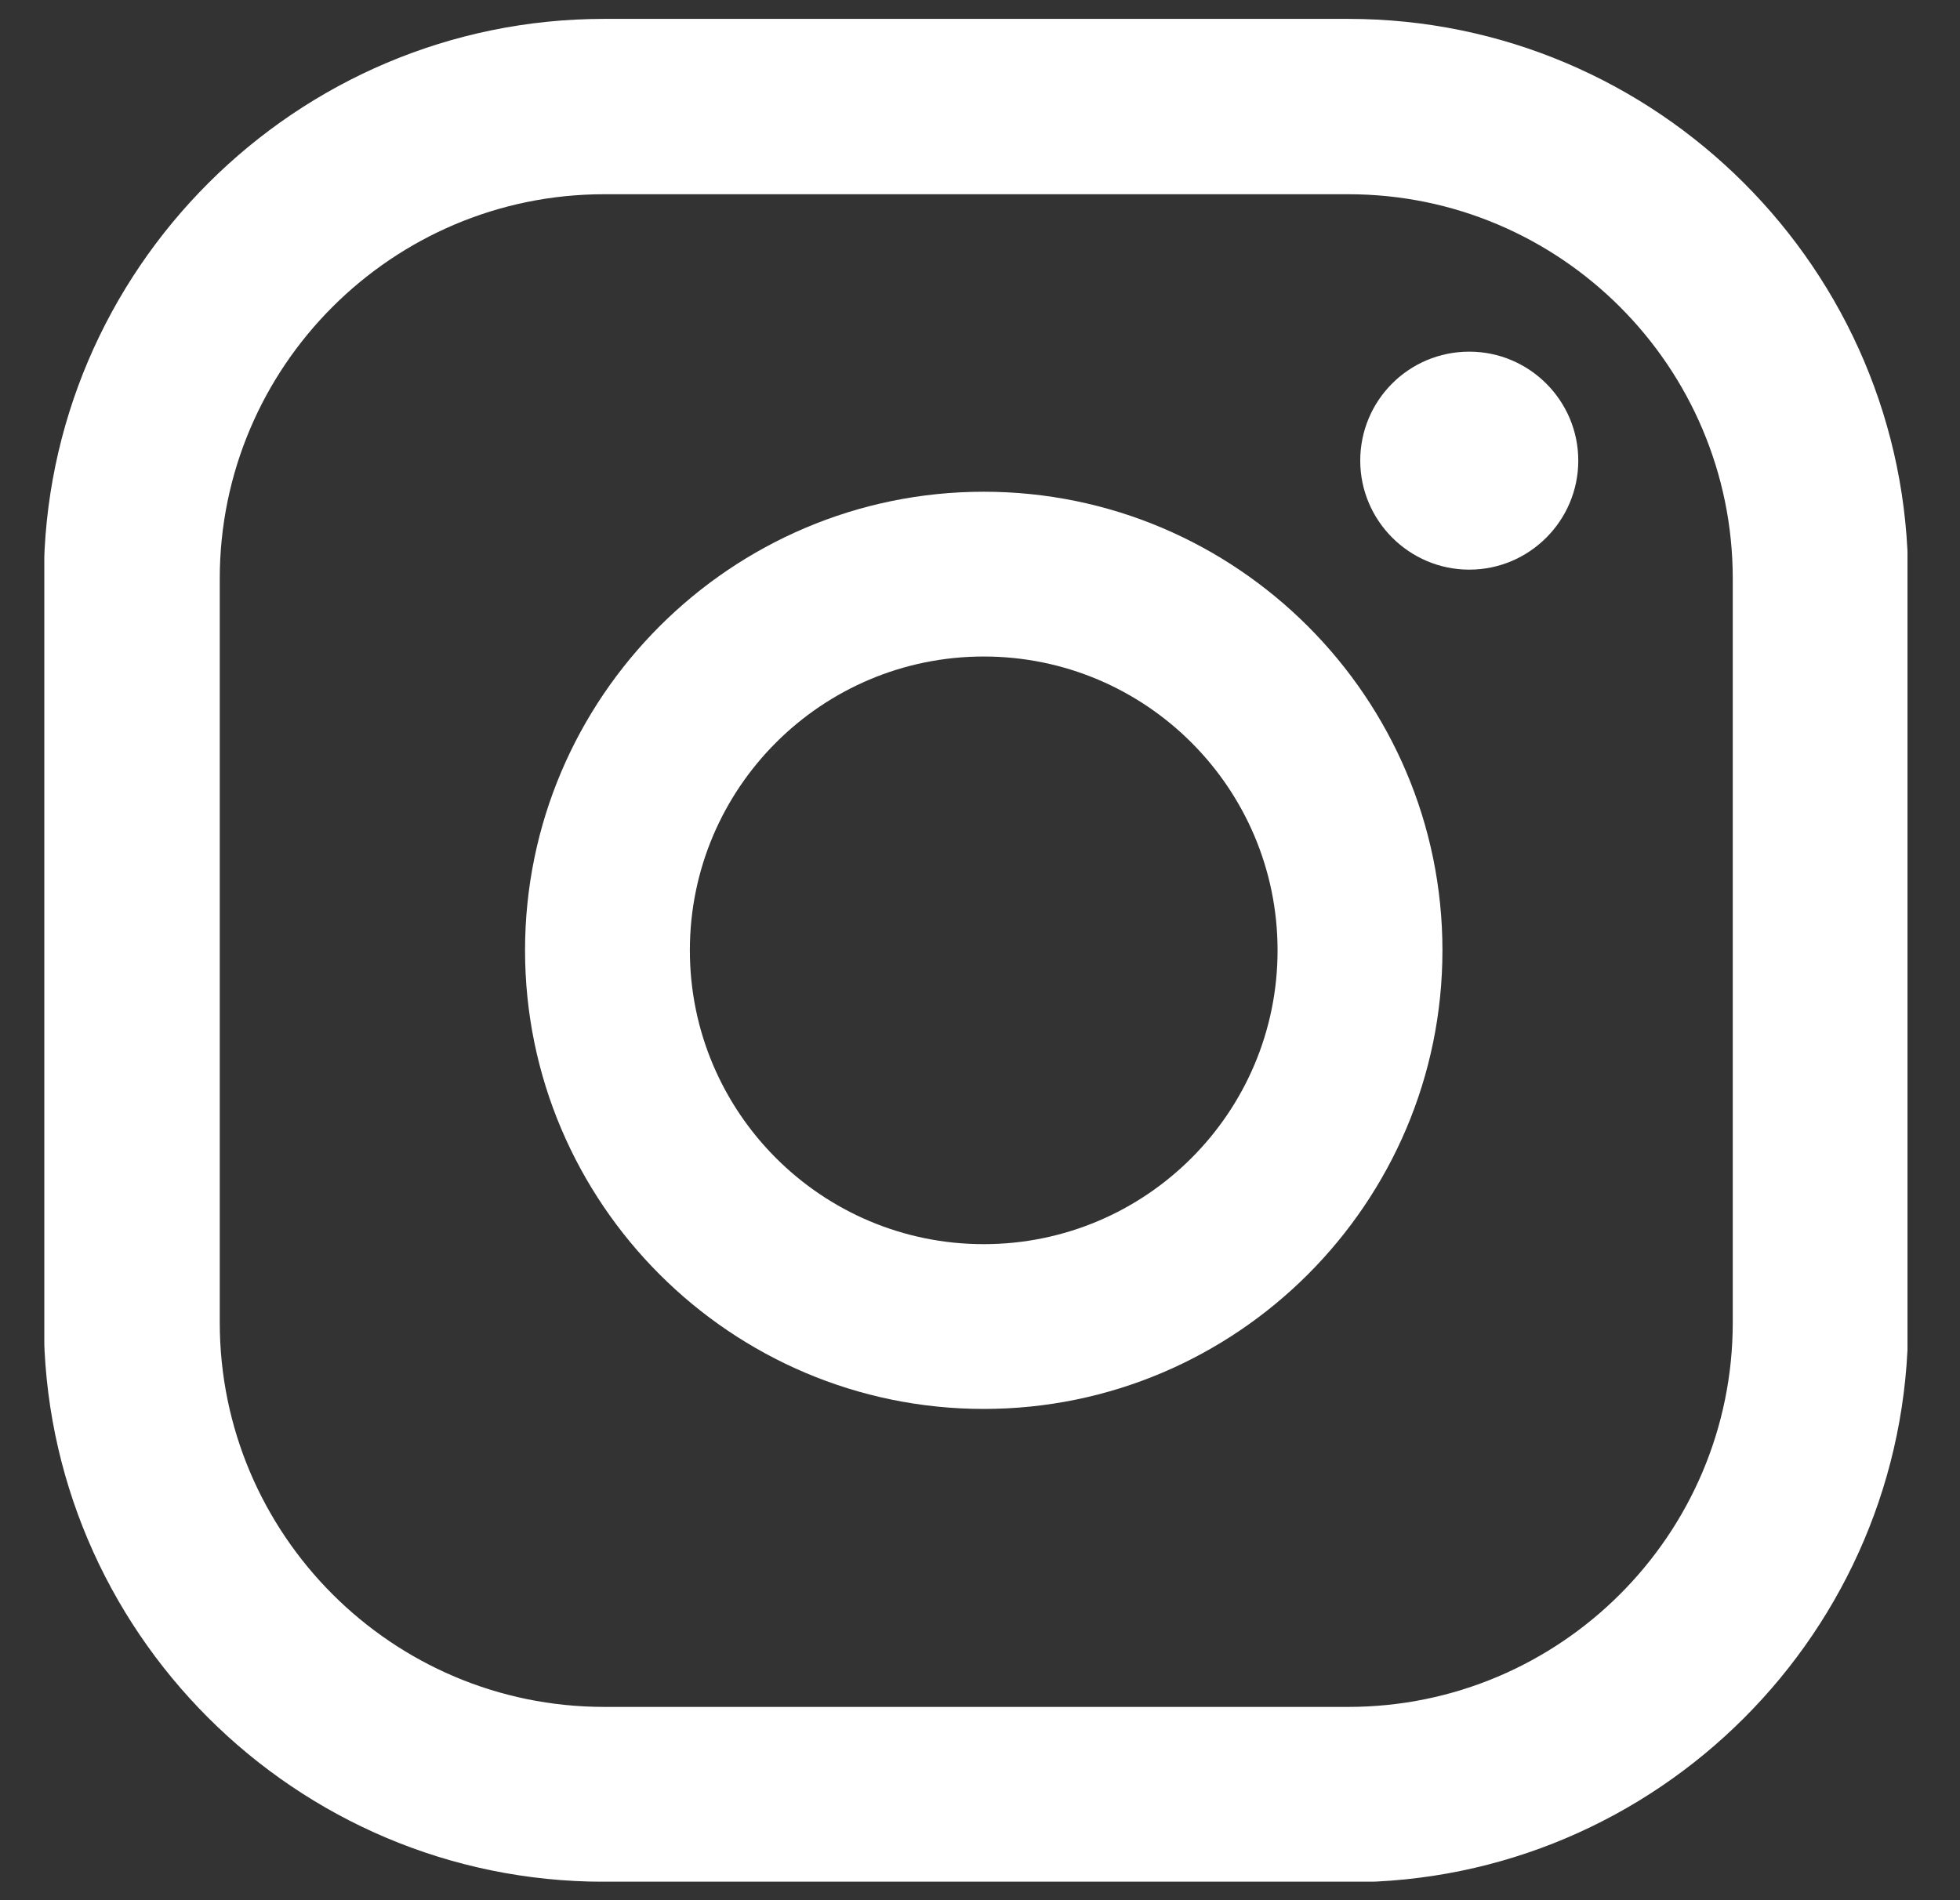
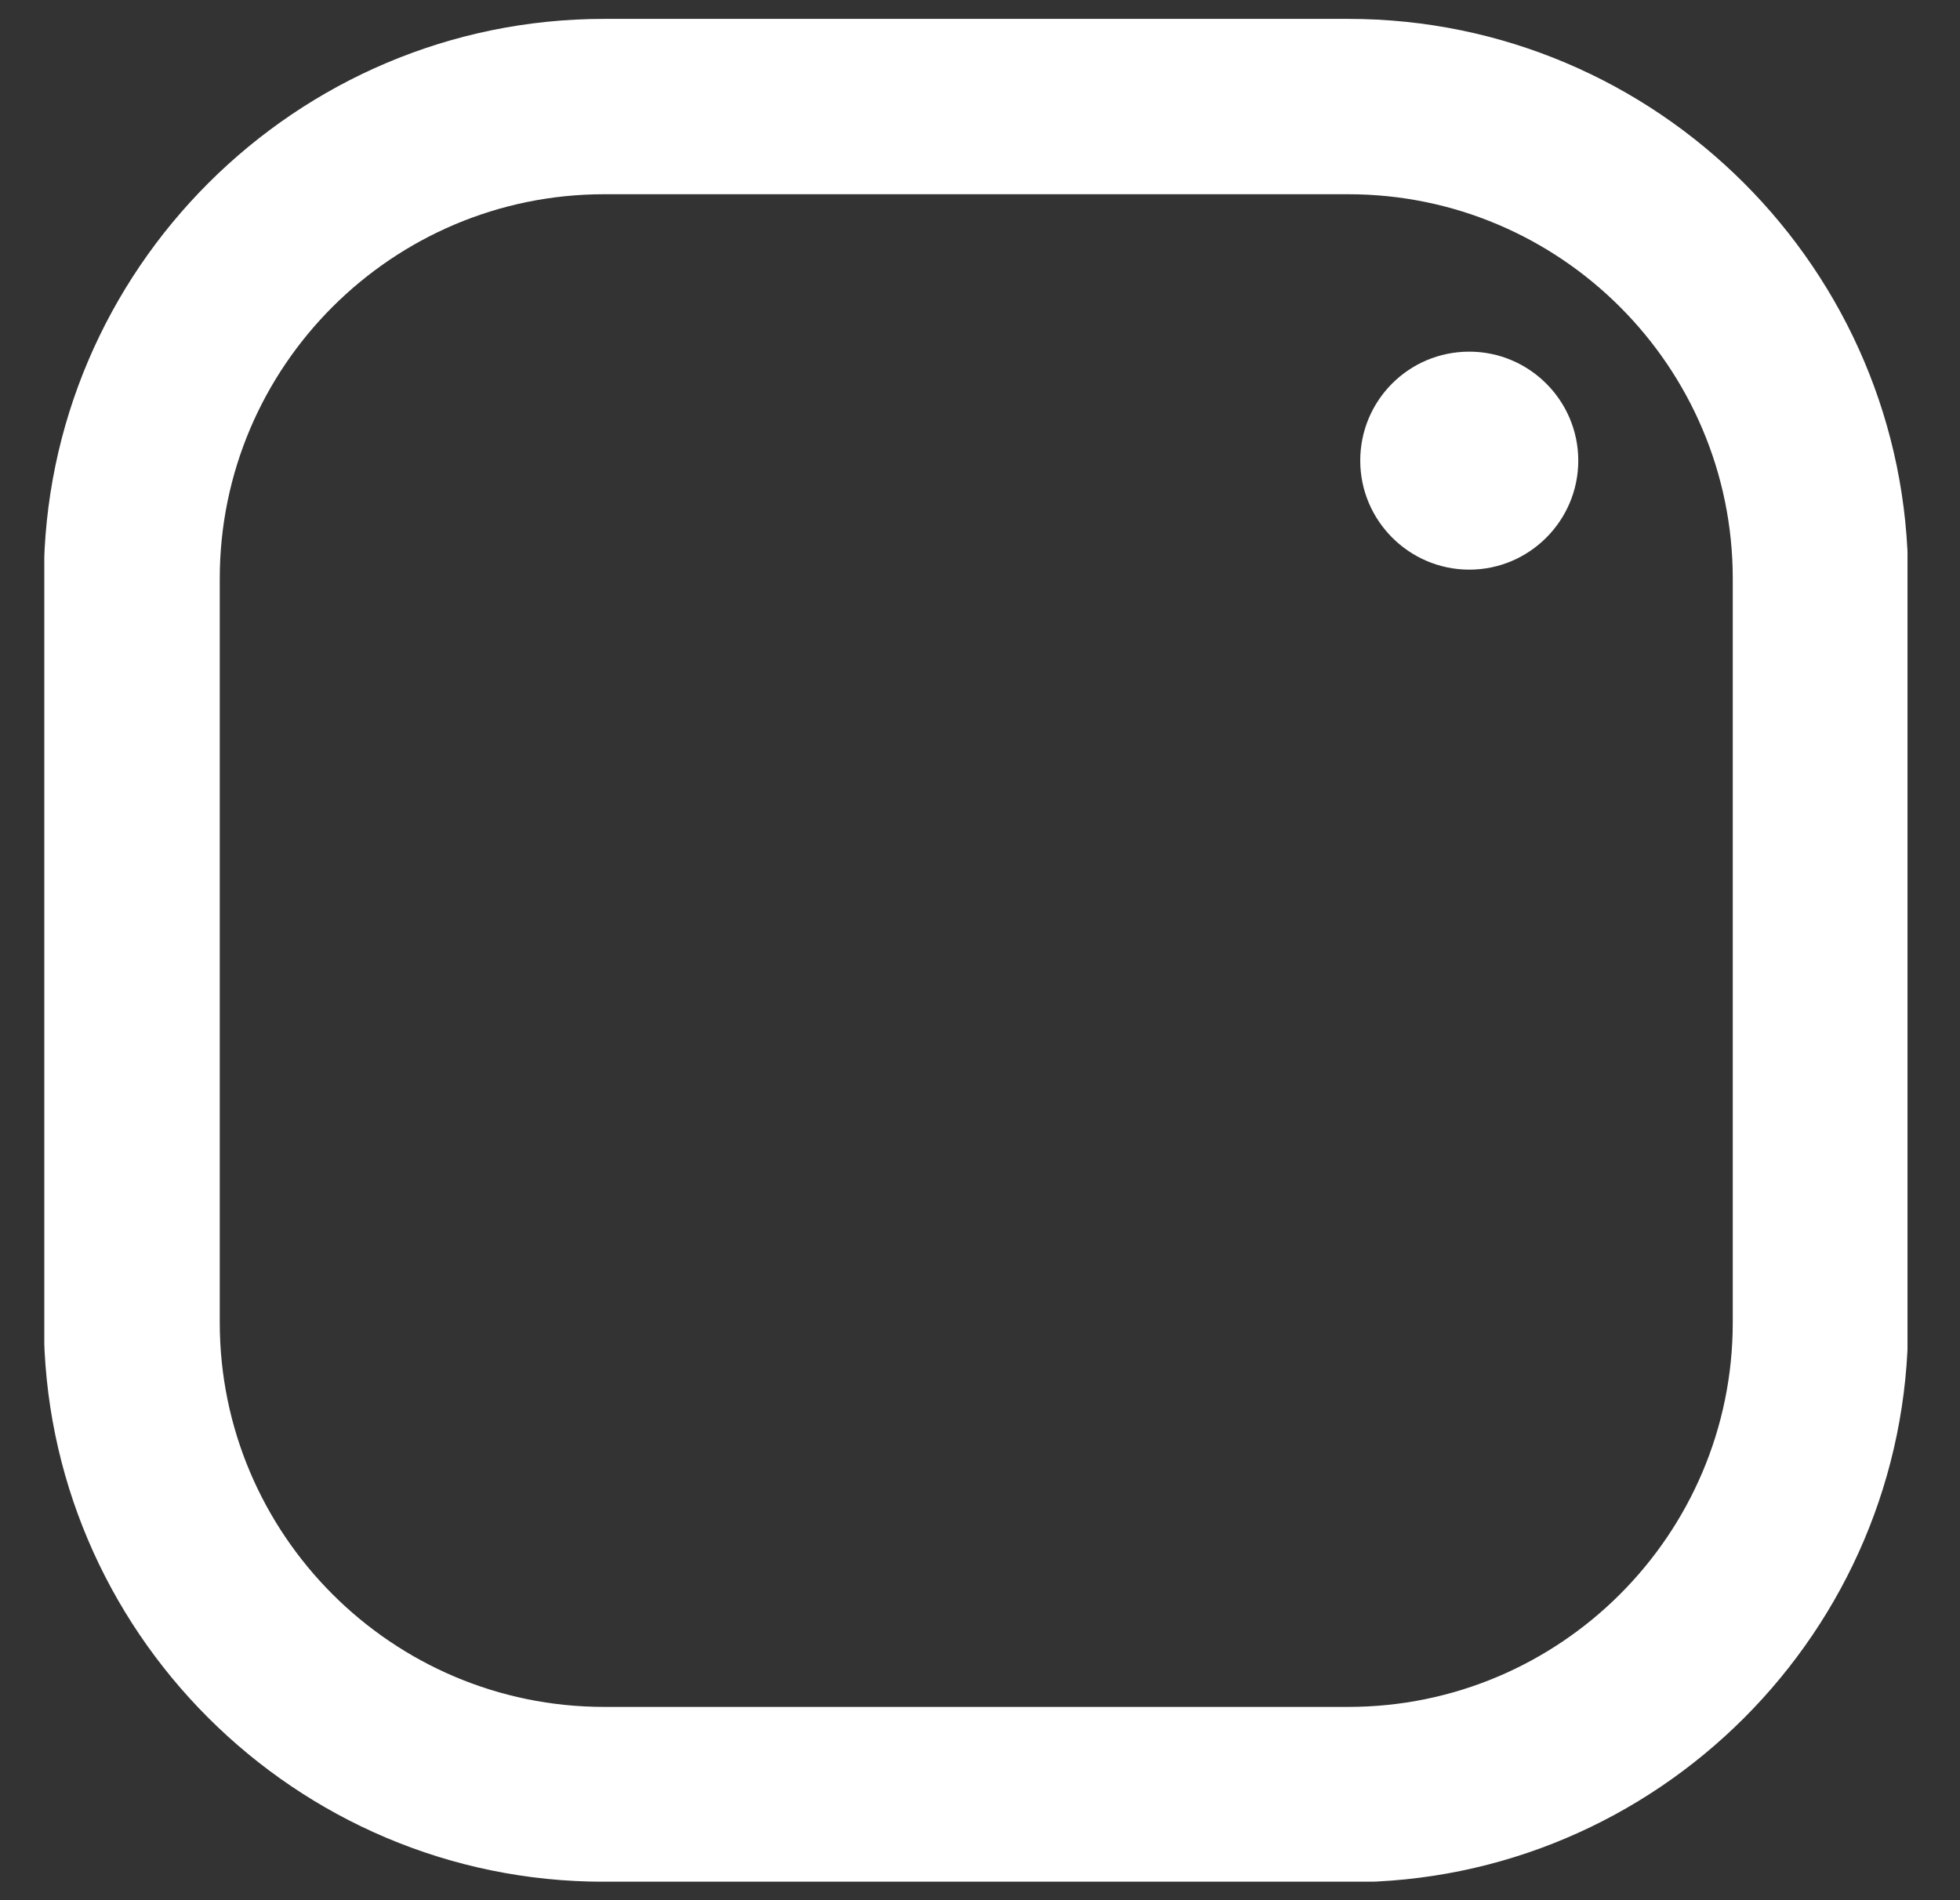
<svg xmlns="http://www.w3.org/2000/svg" width="33" height="32" viewBox="0 0 33 32" fill="none">
  <rect x="0" y="0" width="33" height="32" fill="#333333" stroke="none" />
  <g clip-path="url(#clip0_806_5650)">
    <path d="M24.738 5.922C23.718 5.922 22.902 6.746 22.902 7.757C22.902 8.768 23.727 9.593 24.738 9.593C25.749 9.593 26.573 8.768 26.573 7.757C26.573 6.746 25.749 5.922 24.738 5.922Z" fill="white" />
-     <path d="M16.563 8.281C12.307 8.281 8.84 11.748 8.84 16.004C8.84 20.26 12.307 23.727 16.563 23.727C20.819 23.727 24.286 20.26 24.286 16.004C24.286 11.748 20.819 8.281 16.563 8.281ZM16.563 20.952C13.832 20.952 11.615 18.735 11.615 16.004C11.615 13.273 13.832 11.056 16.563 11.056C19.294 11.056 21.51 13.273 21.51 16.004C21.51 18.735 19.294 20.952 16.563 20.952Z" fill="white" />
    <path d="M22.692 31.689H10.164C4.968 31.689 0.738 27.459 0.738 22.264V9.735C0.747 4.548 4.977 0.318 10.172 0.318H22.701C27.897 0.318 32.127 4.548 32.127 9.744V22.272C32.127 27.468 27.897 31.698 22.701 31.698L22.692 31.689ZM10.172 3.271C6.608 3.271 3.7 6.17 3.7 9.744V22.272C3.7 25.837 6.599 28.745 10.172 28.745H22.701C26.266 28.745 29.174 25.846 29.174 22.272V9.744C29.174 6.179 26.274 3.271 22.701 3.271H10.172Z" fill="white" />
  </g>
  <defs>
    <clipPath id="clip0_806_5650">
      <rect width="31.37" height="31.37" fill="white" transform="translate(0.746 0.318)" />
    </clipPath>
  </defs>
</svg>